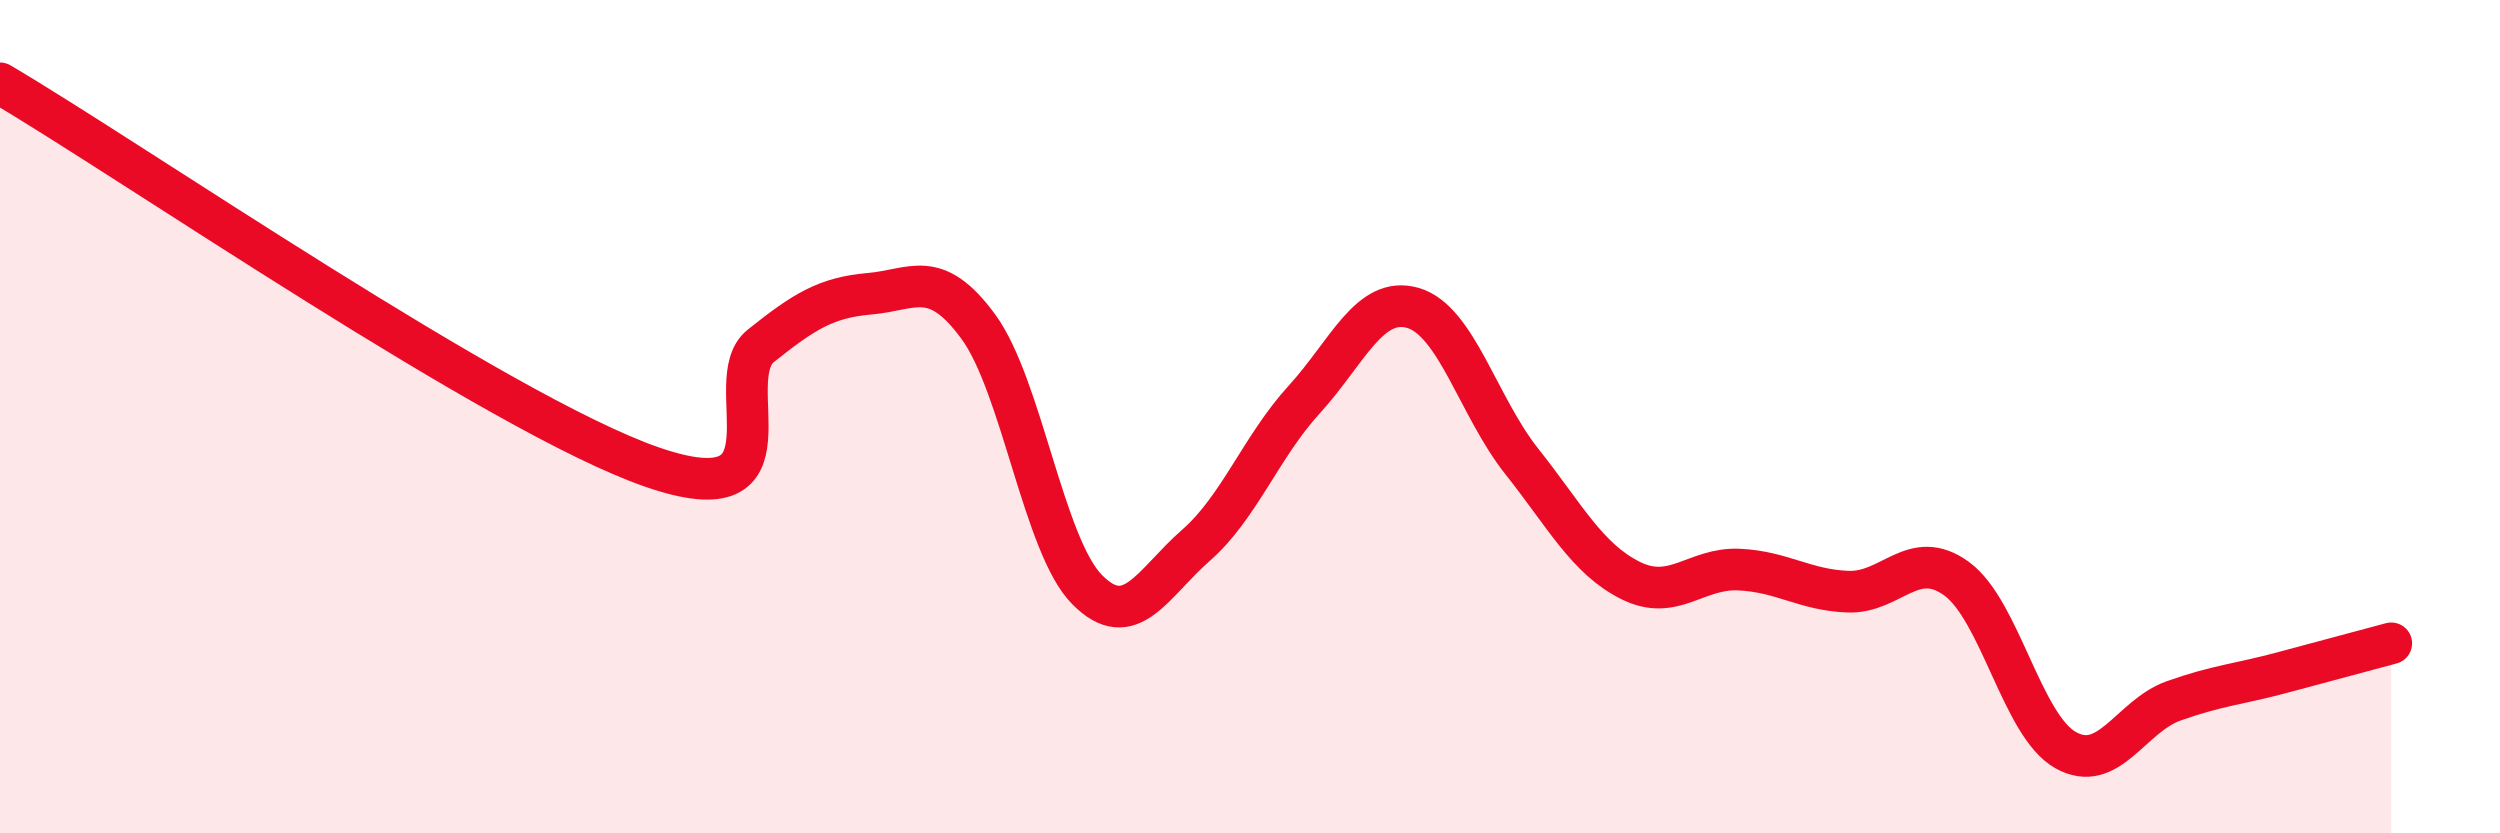
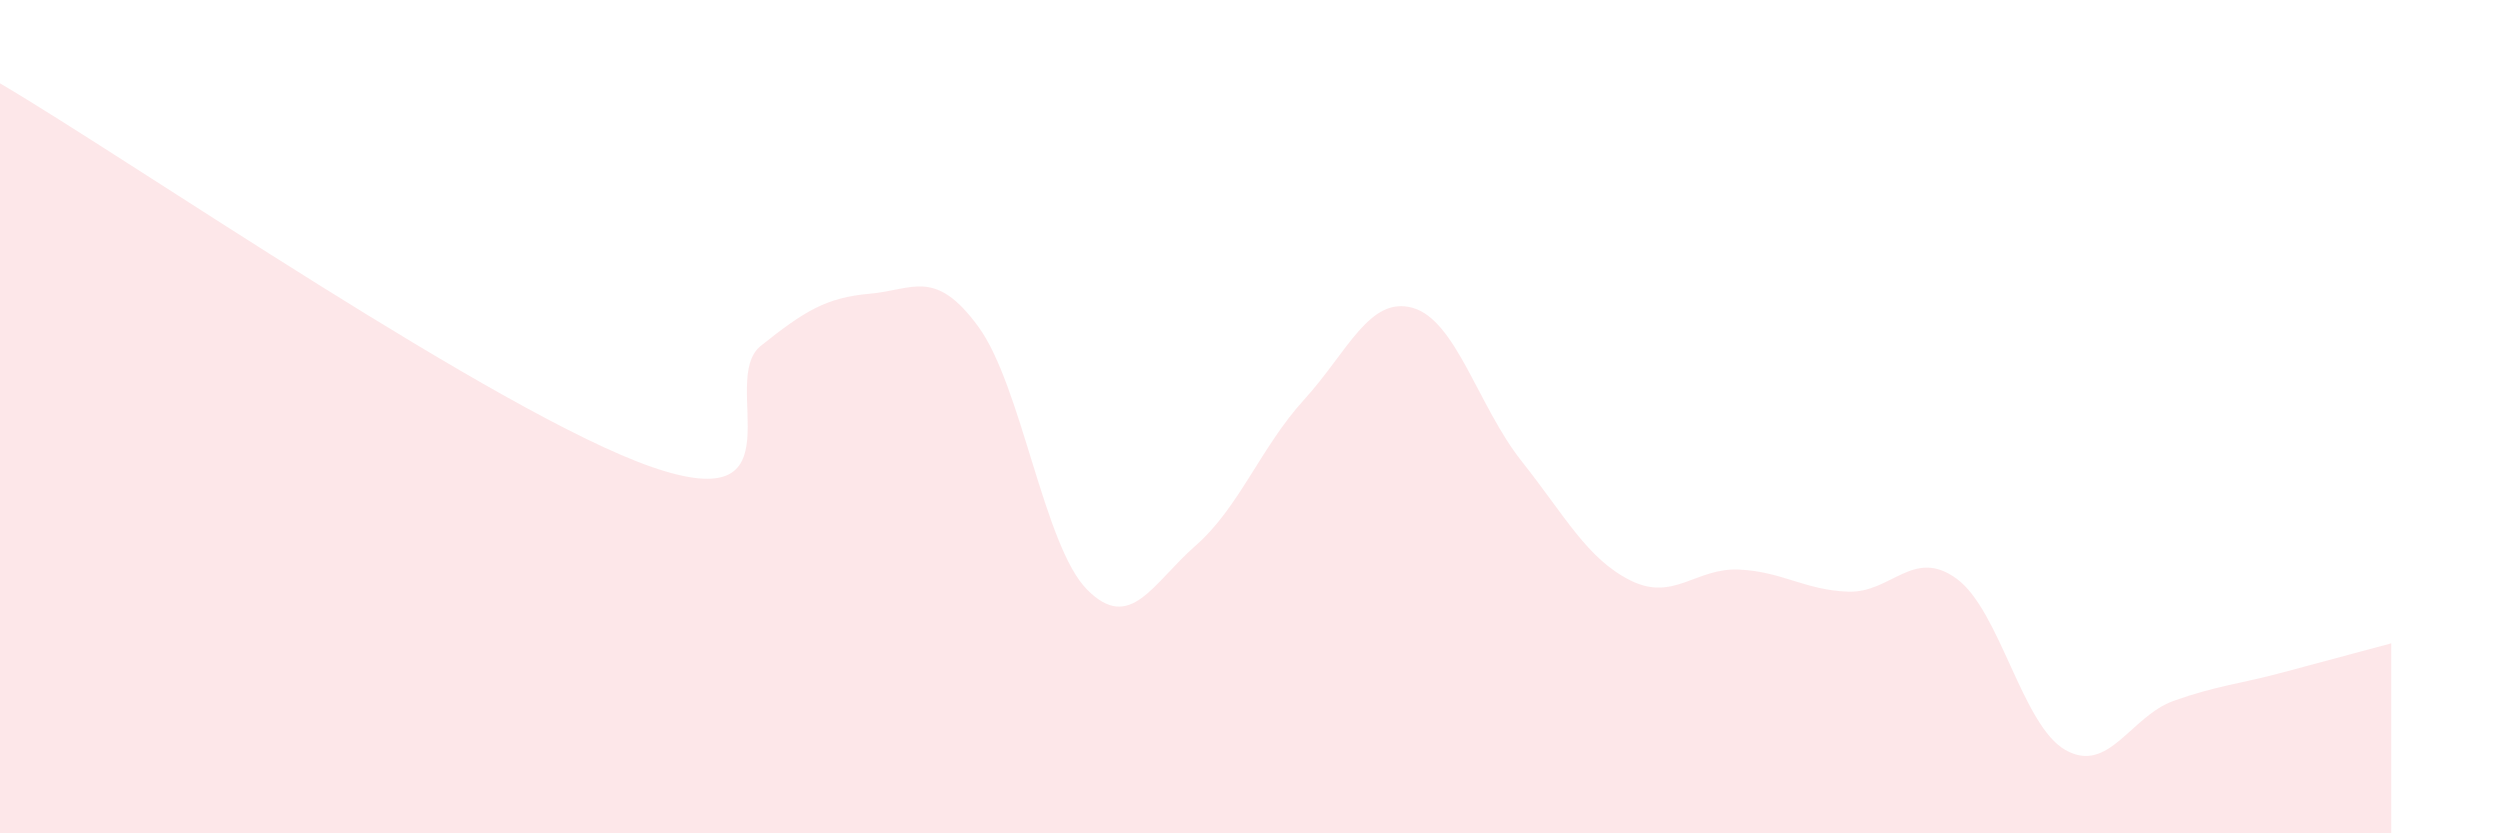
<svg xmlns="http://www.w3.org/2000/svg" width="60" height="20" viewBox="0 0 60 20">
  <path d="M 0,2 C 3.13,3.84 12,9.95 15.65,11.21 C 19.3,12.47 17.22,9.13 18.26,8.3 C 19.3,7.47 19.83,7.14 20.87,7.05 C 21.91,6.96 22.44,6.42 23.48,7.84 C 24.52,9.26 25.05,13.1 26.09,14.15 C 27.13,15.2 27.66,14 28.7,13.09 C 29.74,12.18 30.26,10.73 31.3,9.59 C 32.34,8.45 32.87,7.09 33.91,7.39 C 34.95,7.69 35.48,9.76 36.52,11.07 C 37.56,12.38 38.09,13.41 39.13,13.93 C 40.17,14.45 40.7,13.62 41.74,13.67 C 42.78,13.72 43.31,14.16 44.35,14.2 C 45.39,14.24 45.92,13.13 46.96,13.89 C 48,14.65 48.53,17.41 49.57,18 C 50.61,18.59 51.13,17.19 52.17,16.82 C 53.21,16.45 53.74,16.42 54.78,16.14 C 55.82,15.86 56.87,15.58 57.39,15.44L57.39 20L0 20Z" fill="#EB0A25" opacity="0.1" stroke-linecap="round" stroke-linejoin="round" />
-   <path d="M 0,2 C 3.13,3.84 12,9.95 15.65,11.21 C 19.3,12.47 17.22,9.13 18.26,8.3 C 19.3,7.47 19.83,7.14 20.87,7.05 C 21.91,6.96 22.44,6.42 23.48,7.84 C 24.52,9.26 25.05,13.1 26.09,14.15 C 27.13,15.2 27.66,14 28.7,13.09 C 29.74,12.18 30.26,10.73 31.3,9.59 C 32.34,8.45 32.87,7.09 33.91,7.39 C 34.95,7.69 35.48,9.76 36.52,11.07 C 37.56,12.38 38.09,13.41 39.13,13.93 C 40.17,14.45 40.7,13.62 41.74,13.67 C 42.78,13.72 43.31,14.16 44.35,14.2 C 45.39,14.24 45.92,13.13 46.96,13.89 C 48,14.65 48.53,17.41 49.57,18 C 50.61,18.59 51.13,17.19 52.17,16.82 C 53.21,16.45 53.74,16.42 54.78,16.14 C 55.82,15.86 56.87,15.58 57.39,15.44" stroke="#EB0A25" stroke-width="1" fill="none" stroke-linecap="round" stroke-linejoin="round" />
</svg>